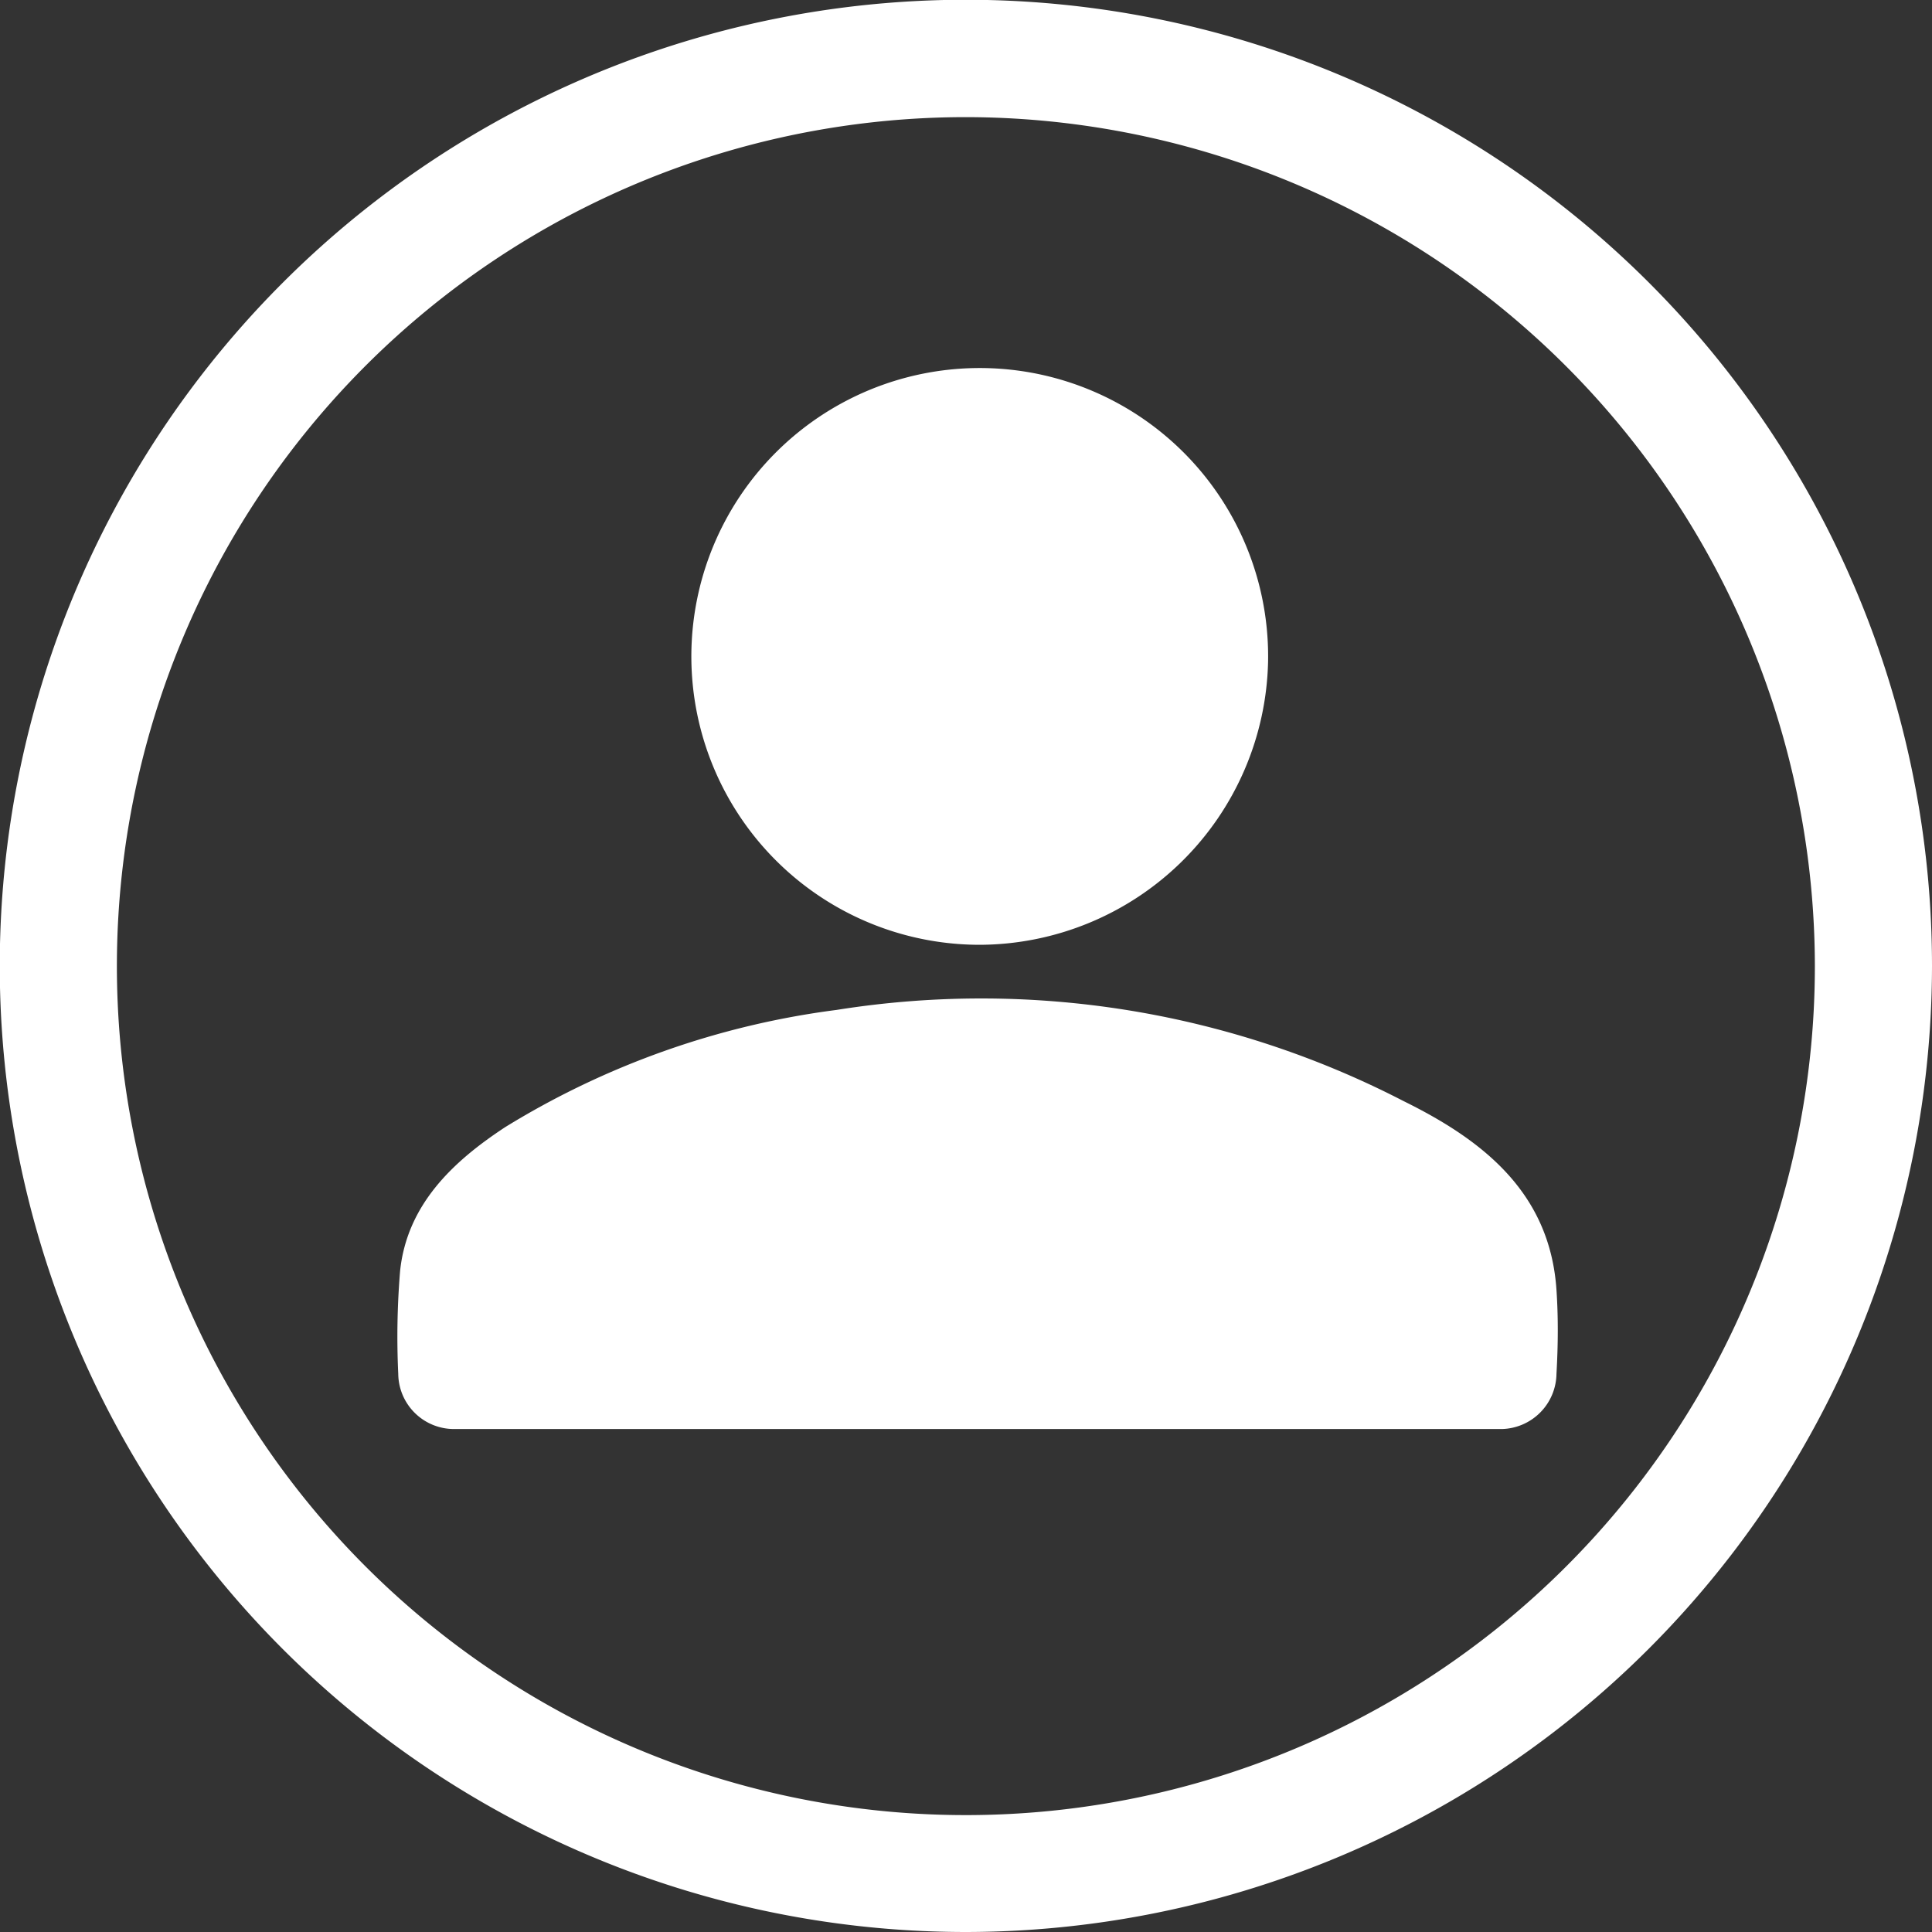
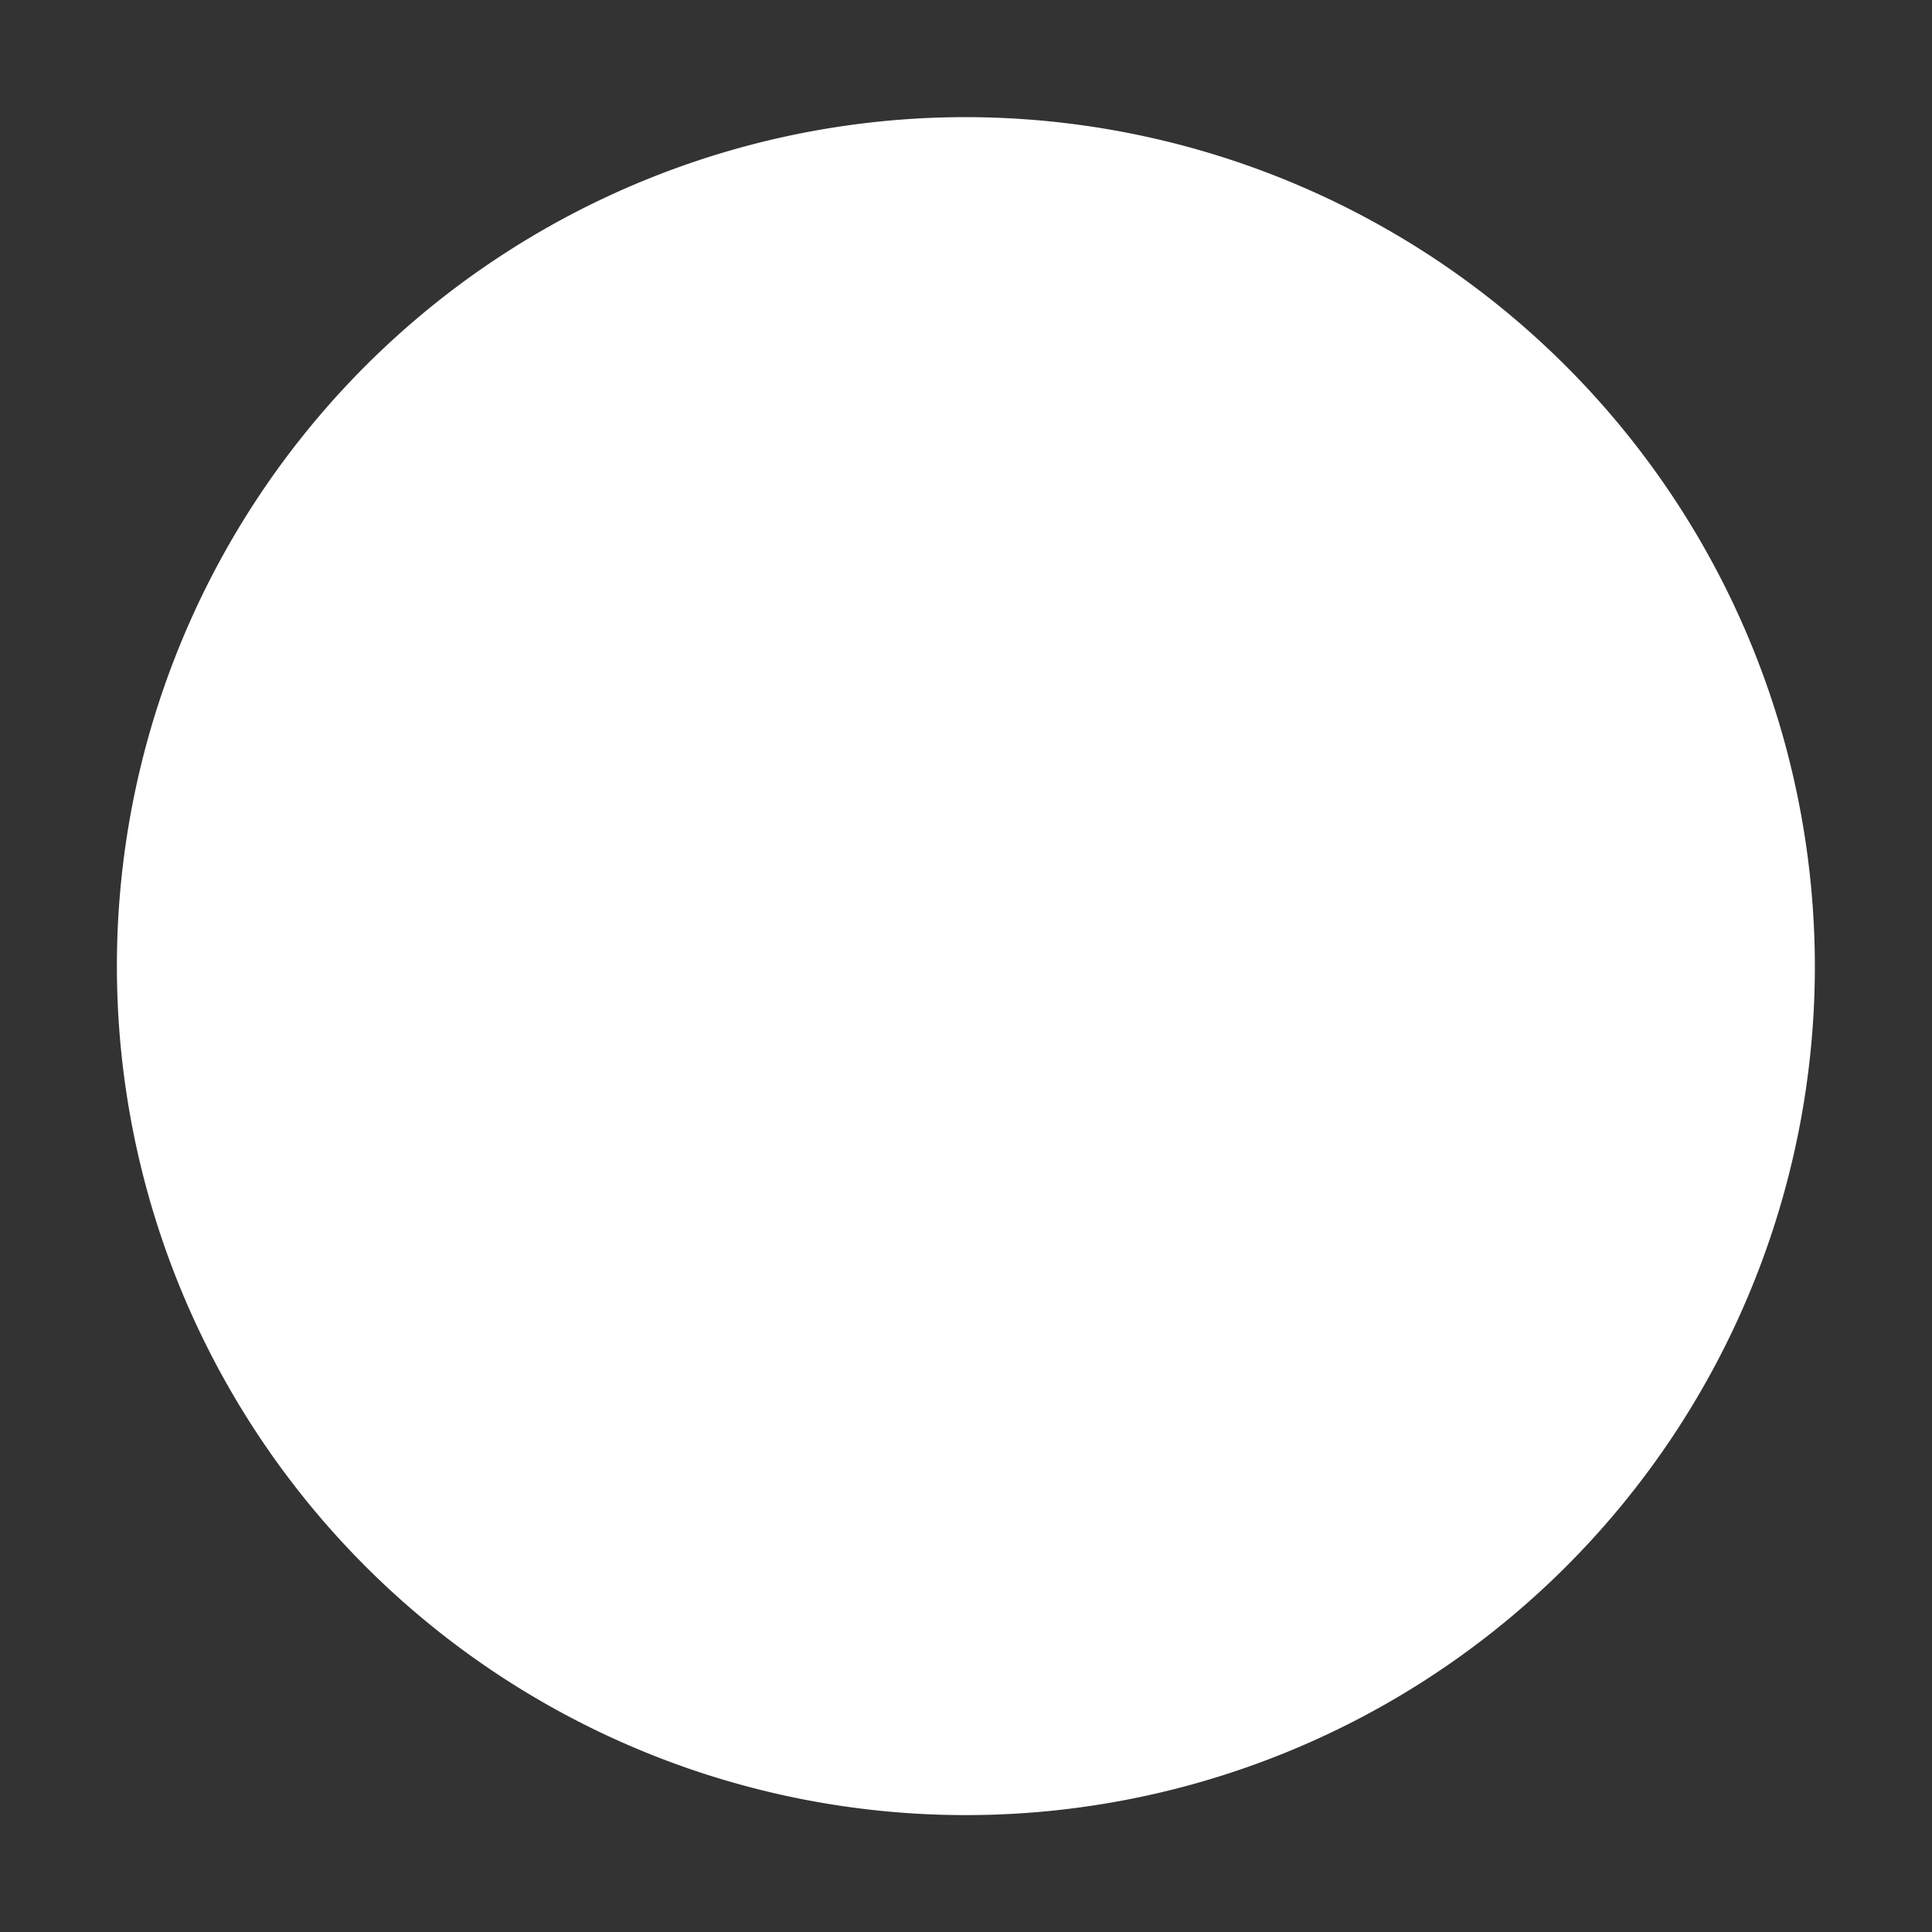
<svg xmlns="http://www.w3.org/2000/svg" viewBox="0 0 82.47 82.47">
  <rect x="0" y="0" width="82.47" height="82.47" fill="#333333" stroke="none" />
  <defs>
    <style>.cls-1{fill:#fff;}</style>
  </defs>
  <title>UserRev</title>
  <g id="Layer_2" data-name="Layer 2">
    <g id="Layer_1-2" data-name="Layer 1">
-       <path class="cls-1" d="M41.24,82.47A41.24,41.24,0,1,1,82.47,41.24,41.28,41.28,0,0,1,41.24,82.47ZM41.24,5A36.24,36.24,0,1,0,77.47,41.24,36.28,36.28,0,0,0,41.24,5Z" />
-       <path class="cls-1" d="M64.11,61H19.41A2.38,2.38,0,0,1,17,58.65a34,34,0,0,1,.08-4.41c.3-2.82,2.25-4.66,4.49-6.13a35.67,35.67,0,0,1,14.14-5A39.27,39.27,0,0,1,59.91,47c3.35,1.65,6.25,3.88,6.53,8.06.08,1.18.07,2.36,0,3.59A2.39,2.39,0,0,1,64.11,61Z" />
+       <path class="cls-1" d="M41.24,82.47ZM41.24,5A36.24,36.24,0,1,0,77.47,41.24,36.28,36.28,0,0,0,41.24,5Z" />
      <path class="cls-1" d="M41.82,40.33A12.31,12.31,0,1,1,54.13,28.22,12.36,12.36,0,0,1,41.82,40.33Z" />
    </g>
  </g>
</svg>